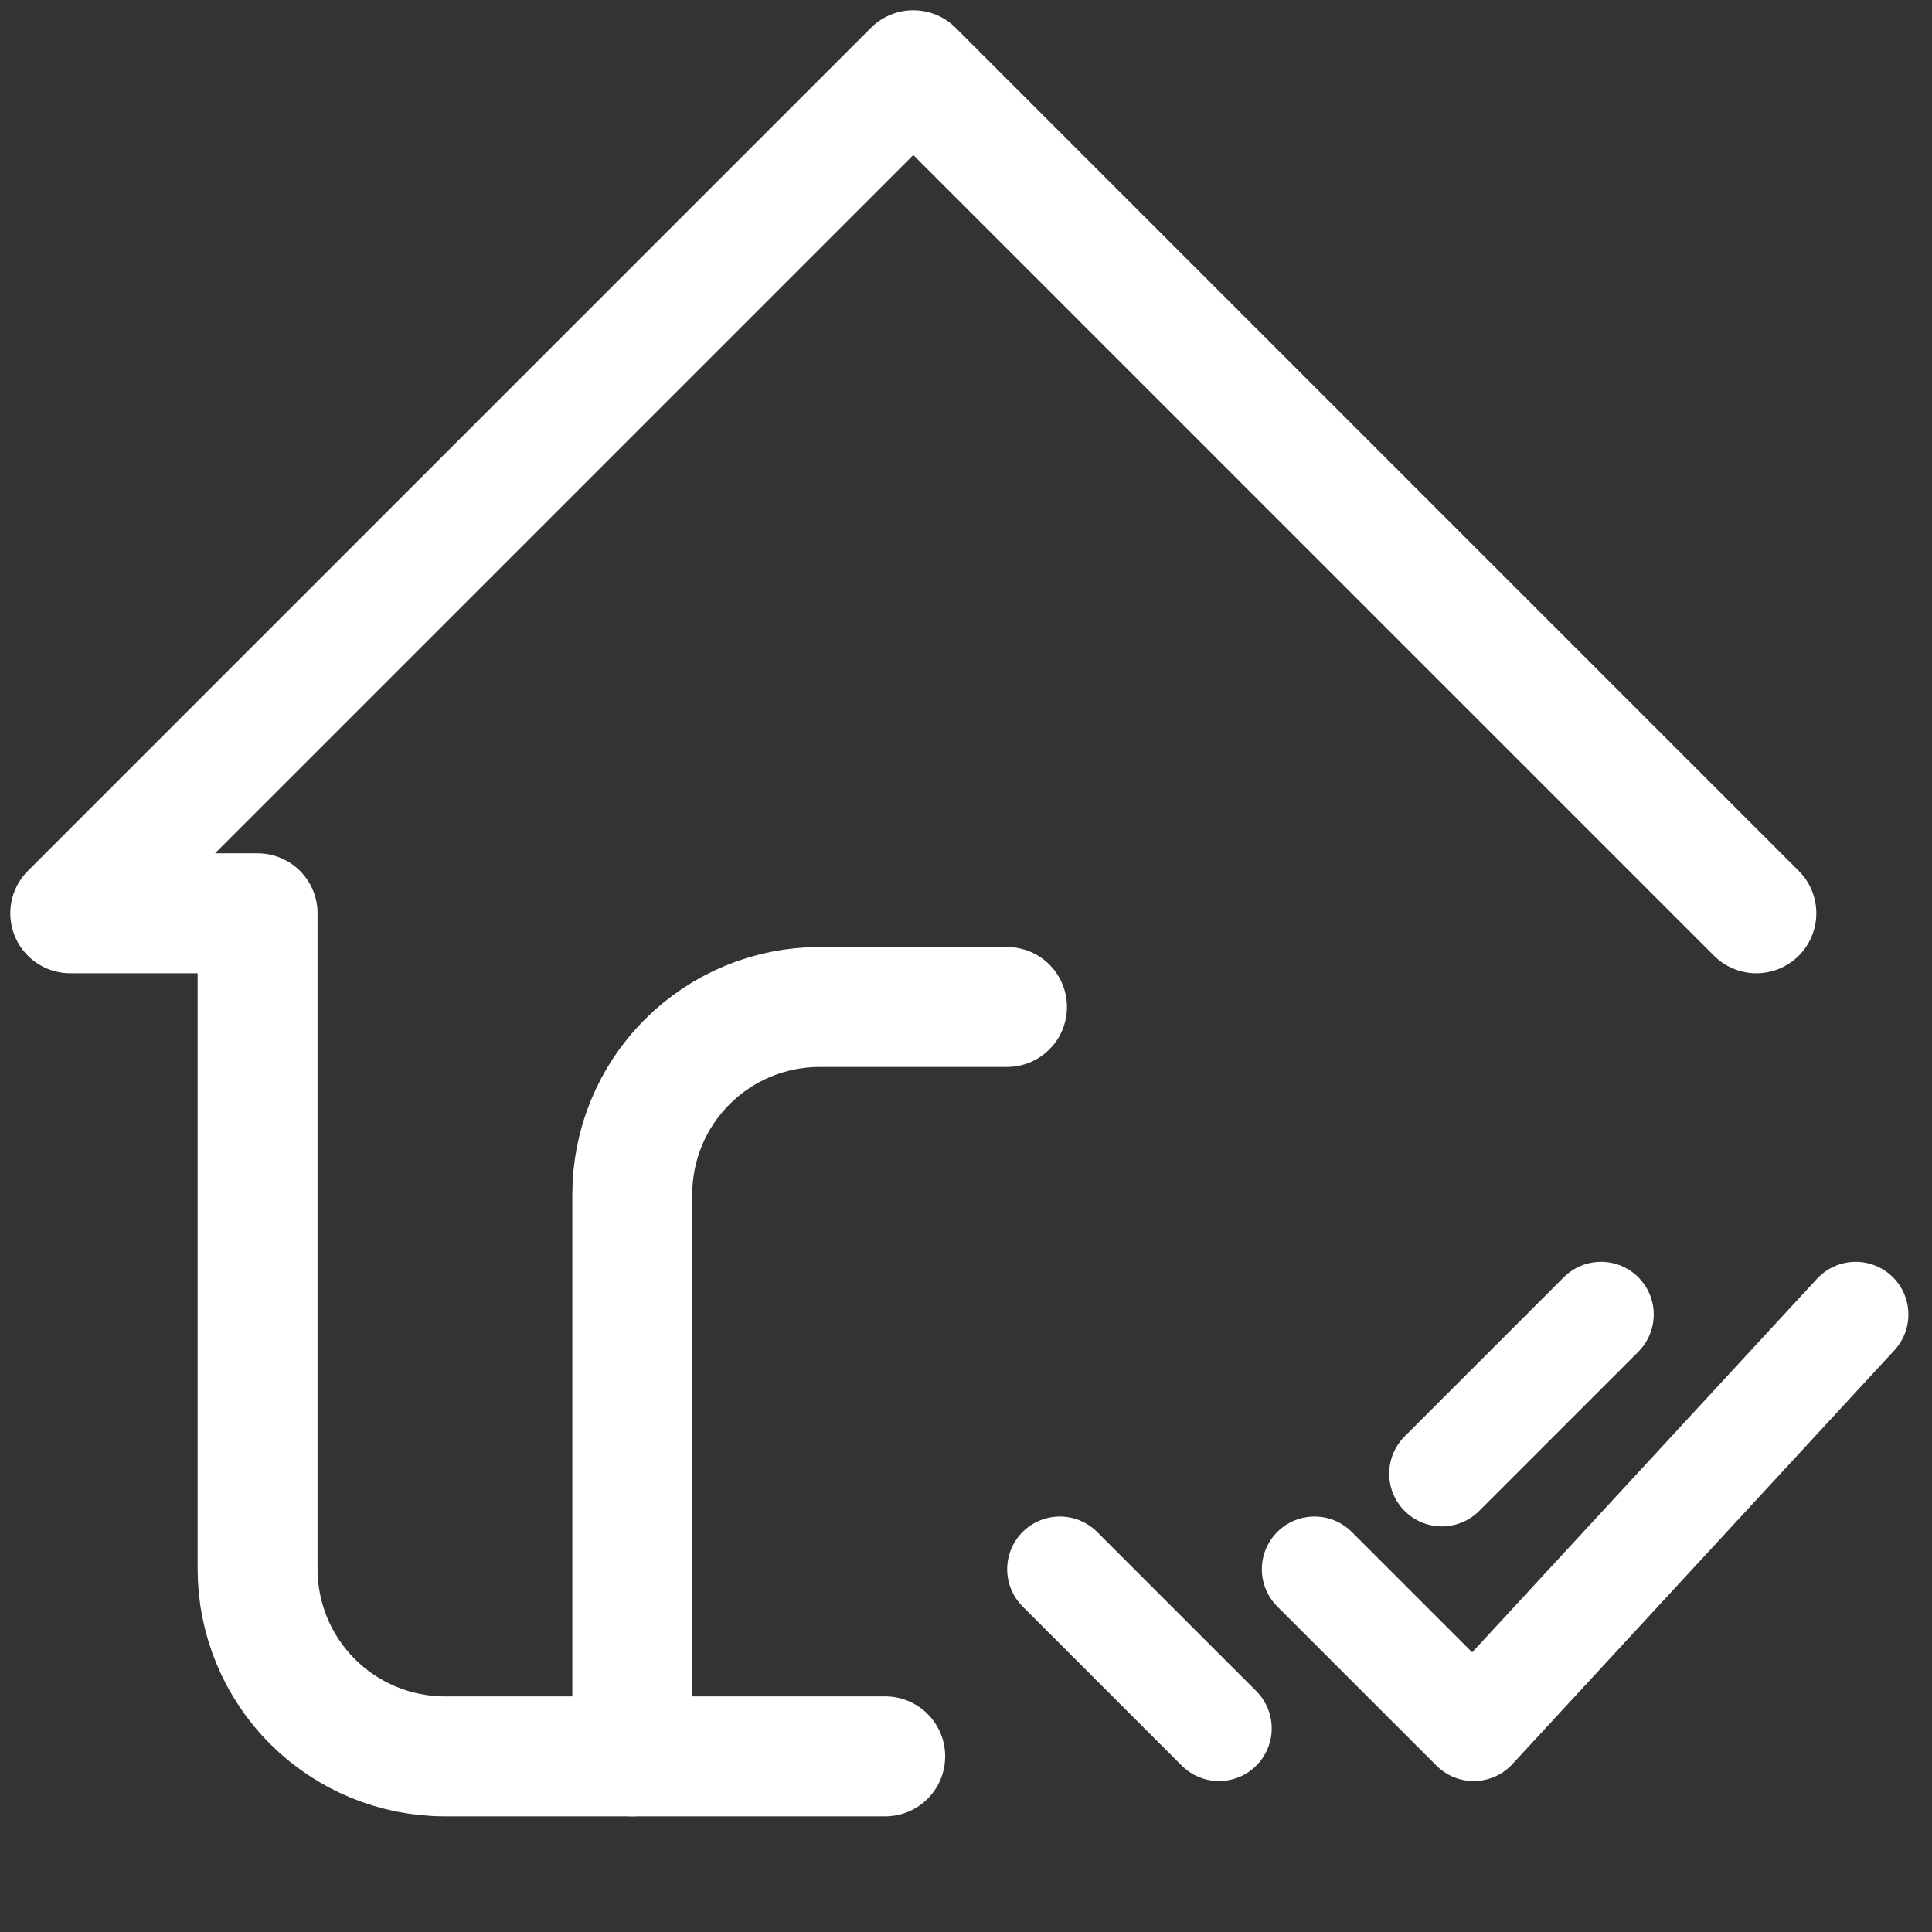
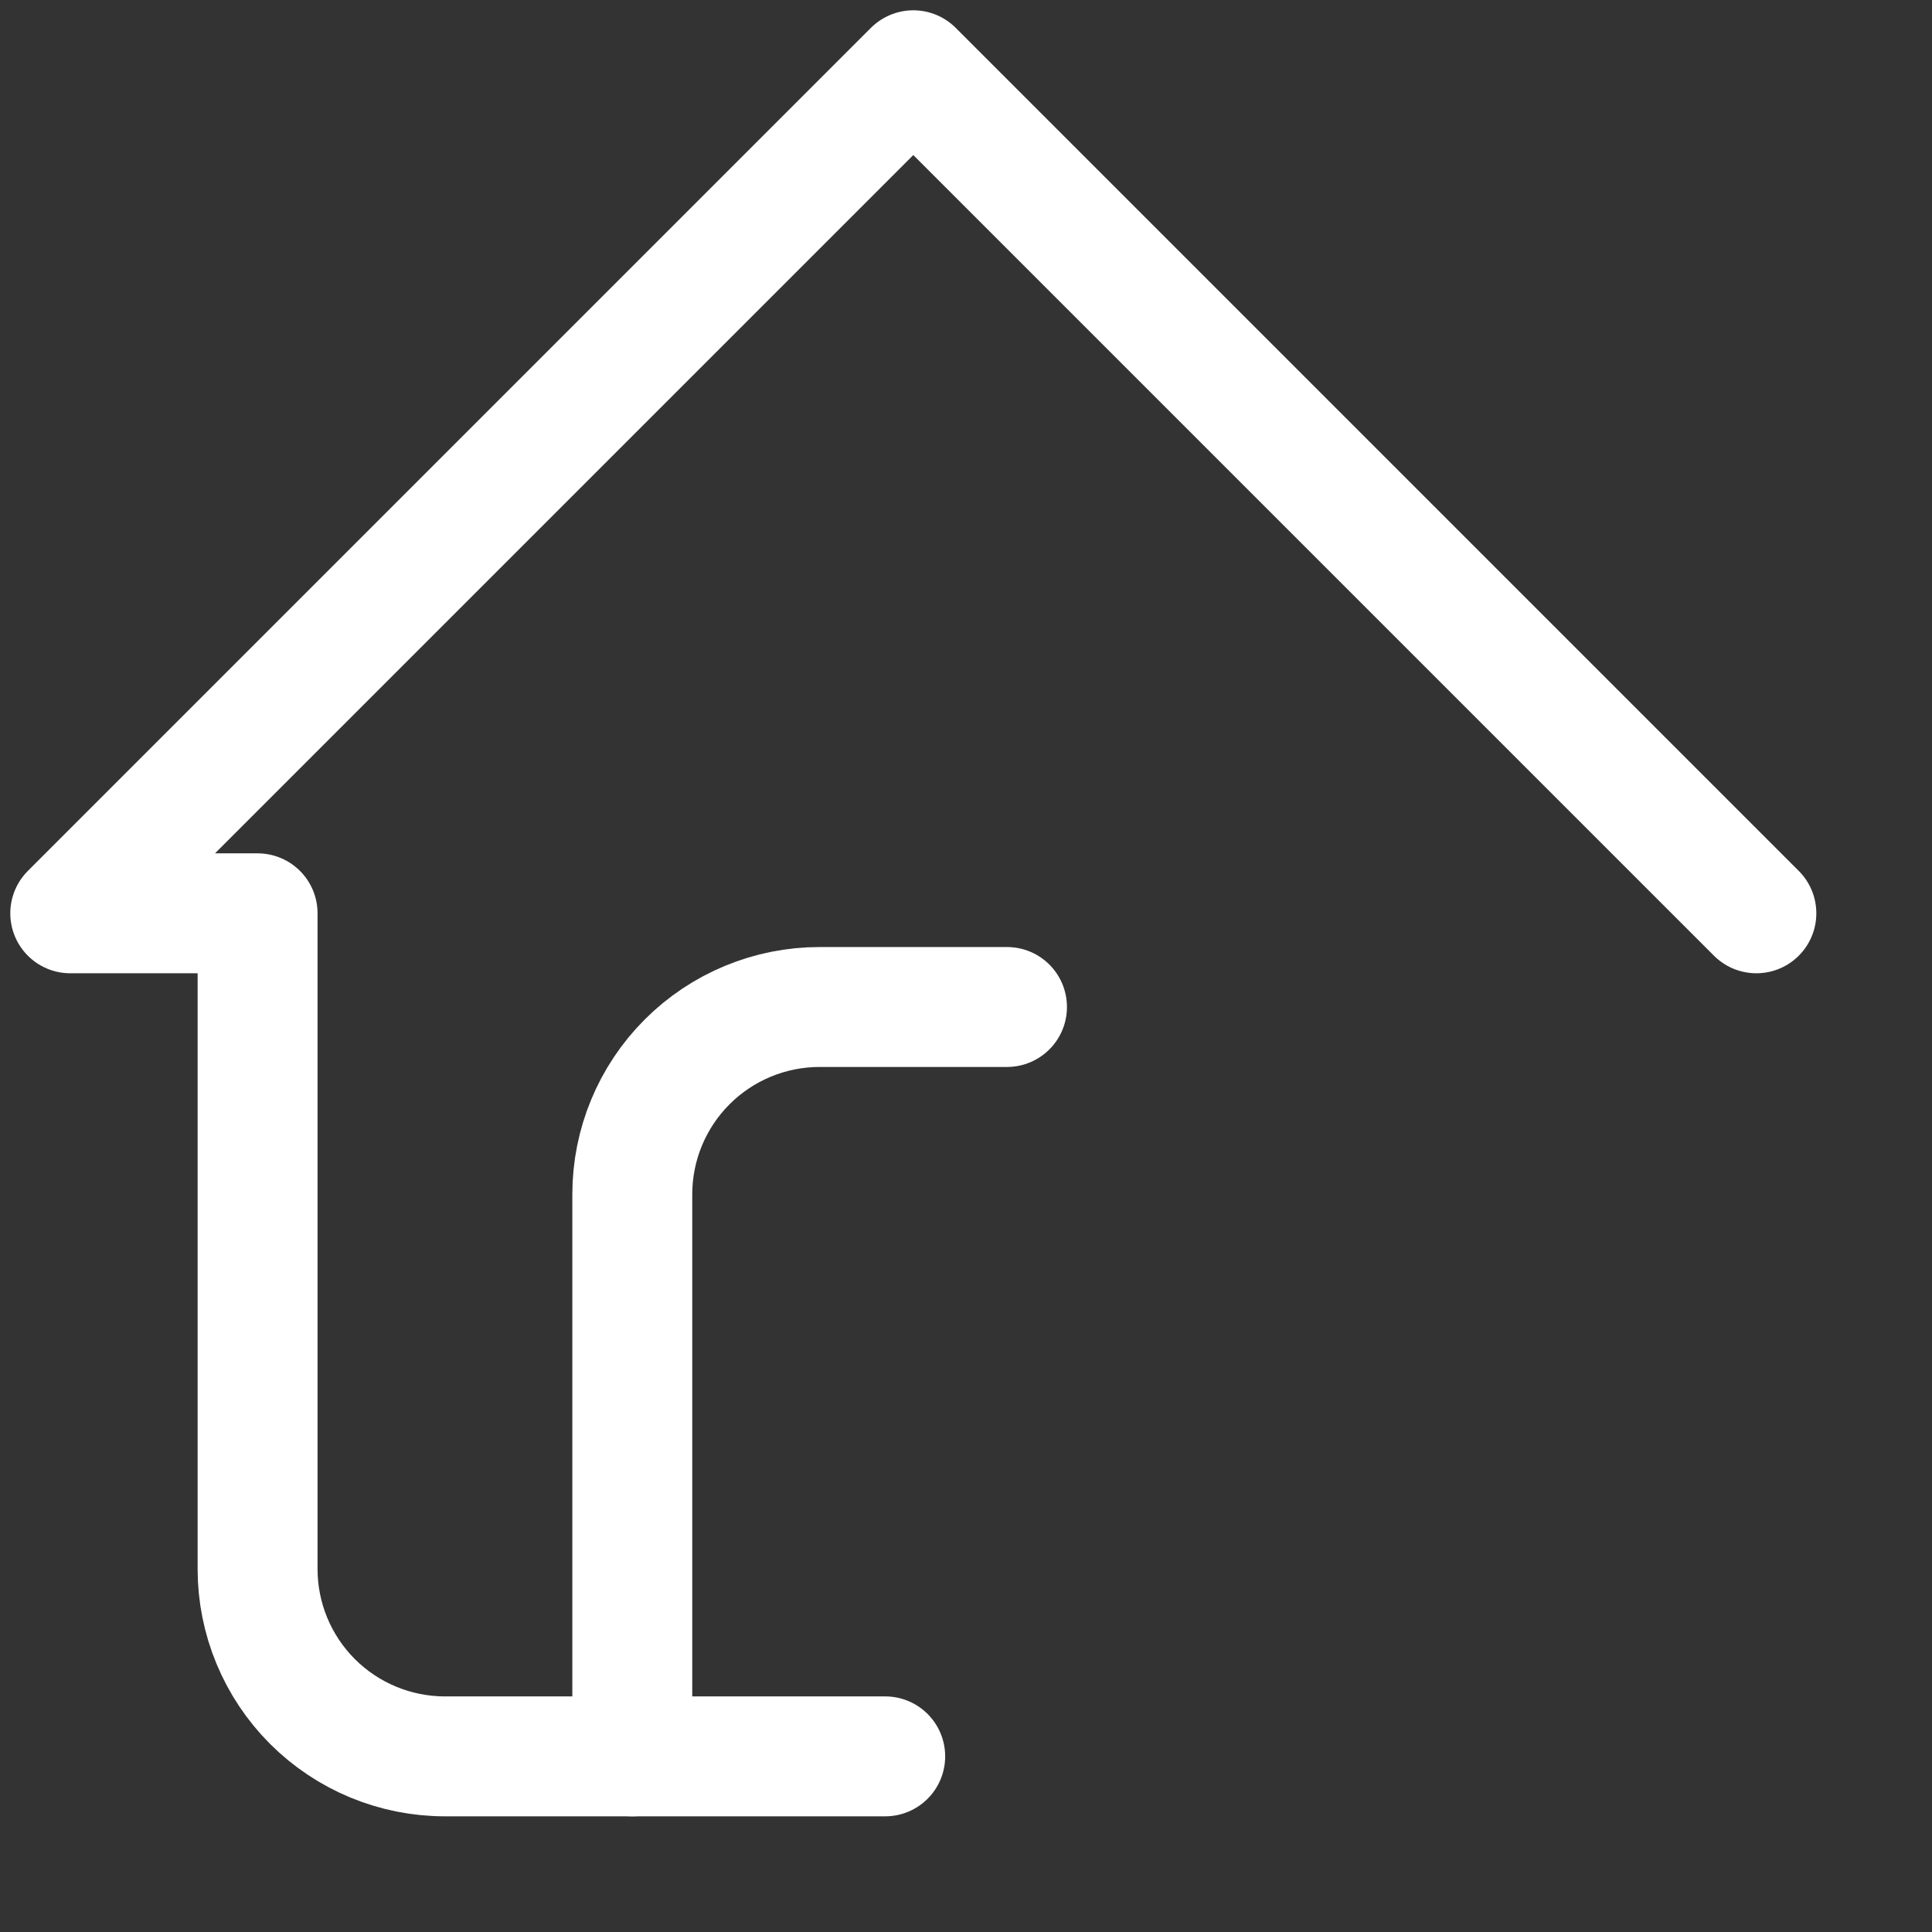
<svg xmlns="http://www.w3.org/2000/svg" width="55" height="55" viewBox="0 0 55 55" fill="none">
  <rect x="0" y="0" width="55" height="55" fill="#333333" stroke="none" />
  <path d="M50 26L26 2L2 26H7.333V44.667C7.333 46.081 7.895 47.438 8.895 48.438C9.896 49.438 11.252 50 12.667 50H25.2" stroke="white" stroke-width="3.414" stroke-linecap="round" stroke-linejoin="round" />
  <path d="M18 50V34C18 32.586 18.562 31.229 19.562 30.229C20.562 29.229 21.919 28.667 23.333 28.667H28.667" stroke="white" stroke-width="3.414" stroke-linecap="round" stroke-linejoin="round" />
-   <path d="M30.172 44.672L34.703 49.203M41.047 41.953L45.578 37.422M37.422 44.672L41.953 49.203L52.828 37.422" stroke="white" stroke-width="3" stroke-linecap="round" stroke-linejoin="round" />
</svg>